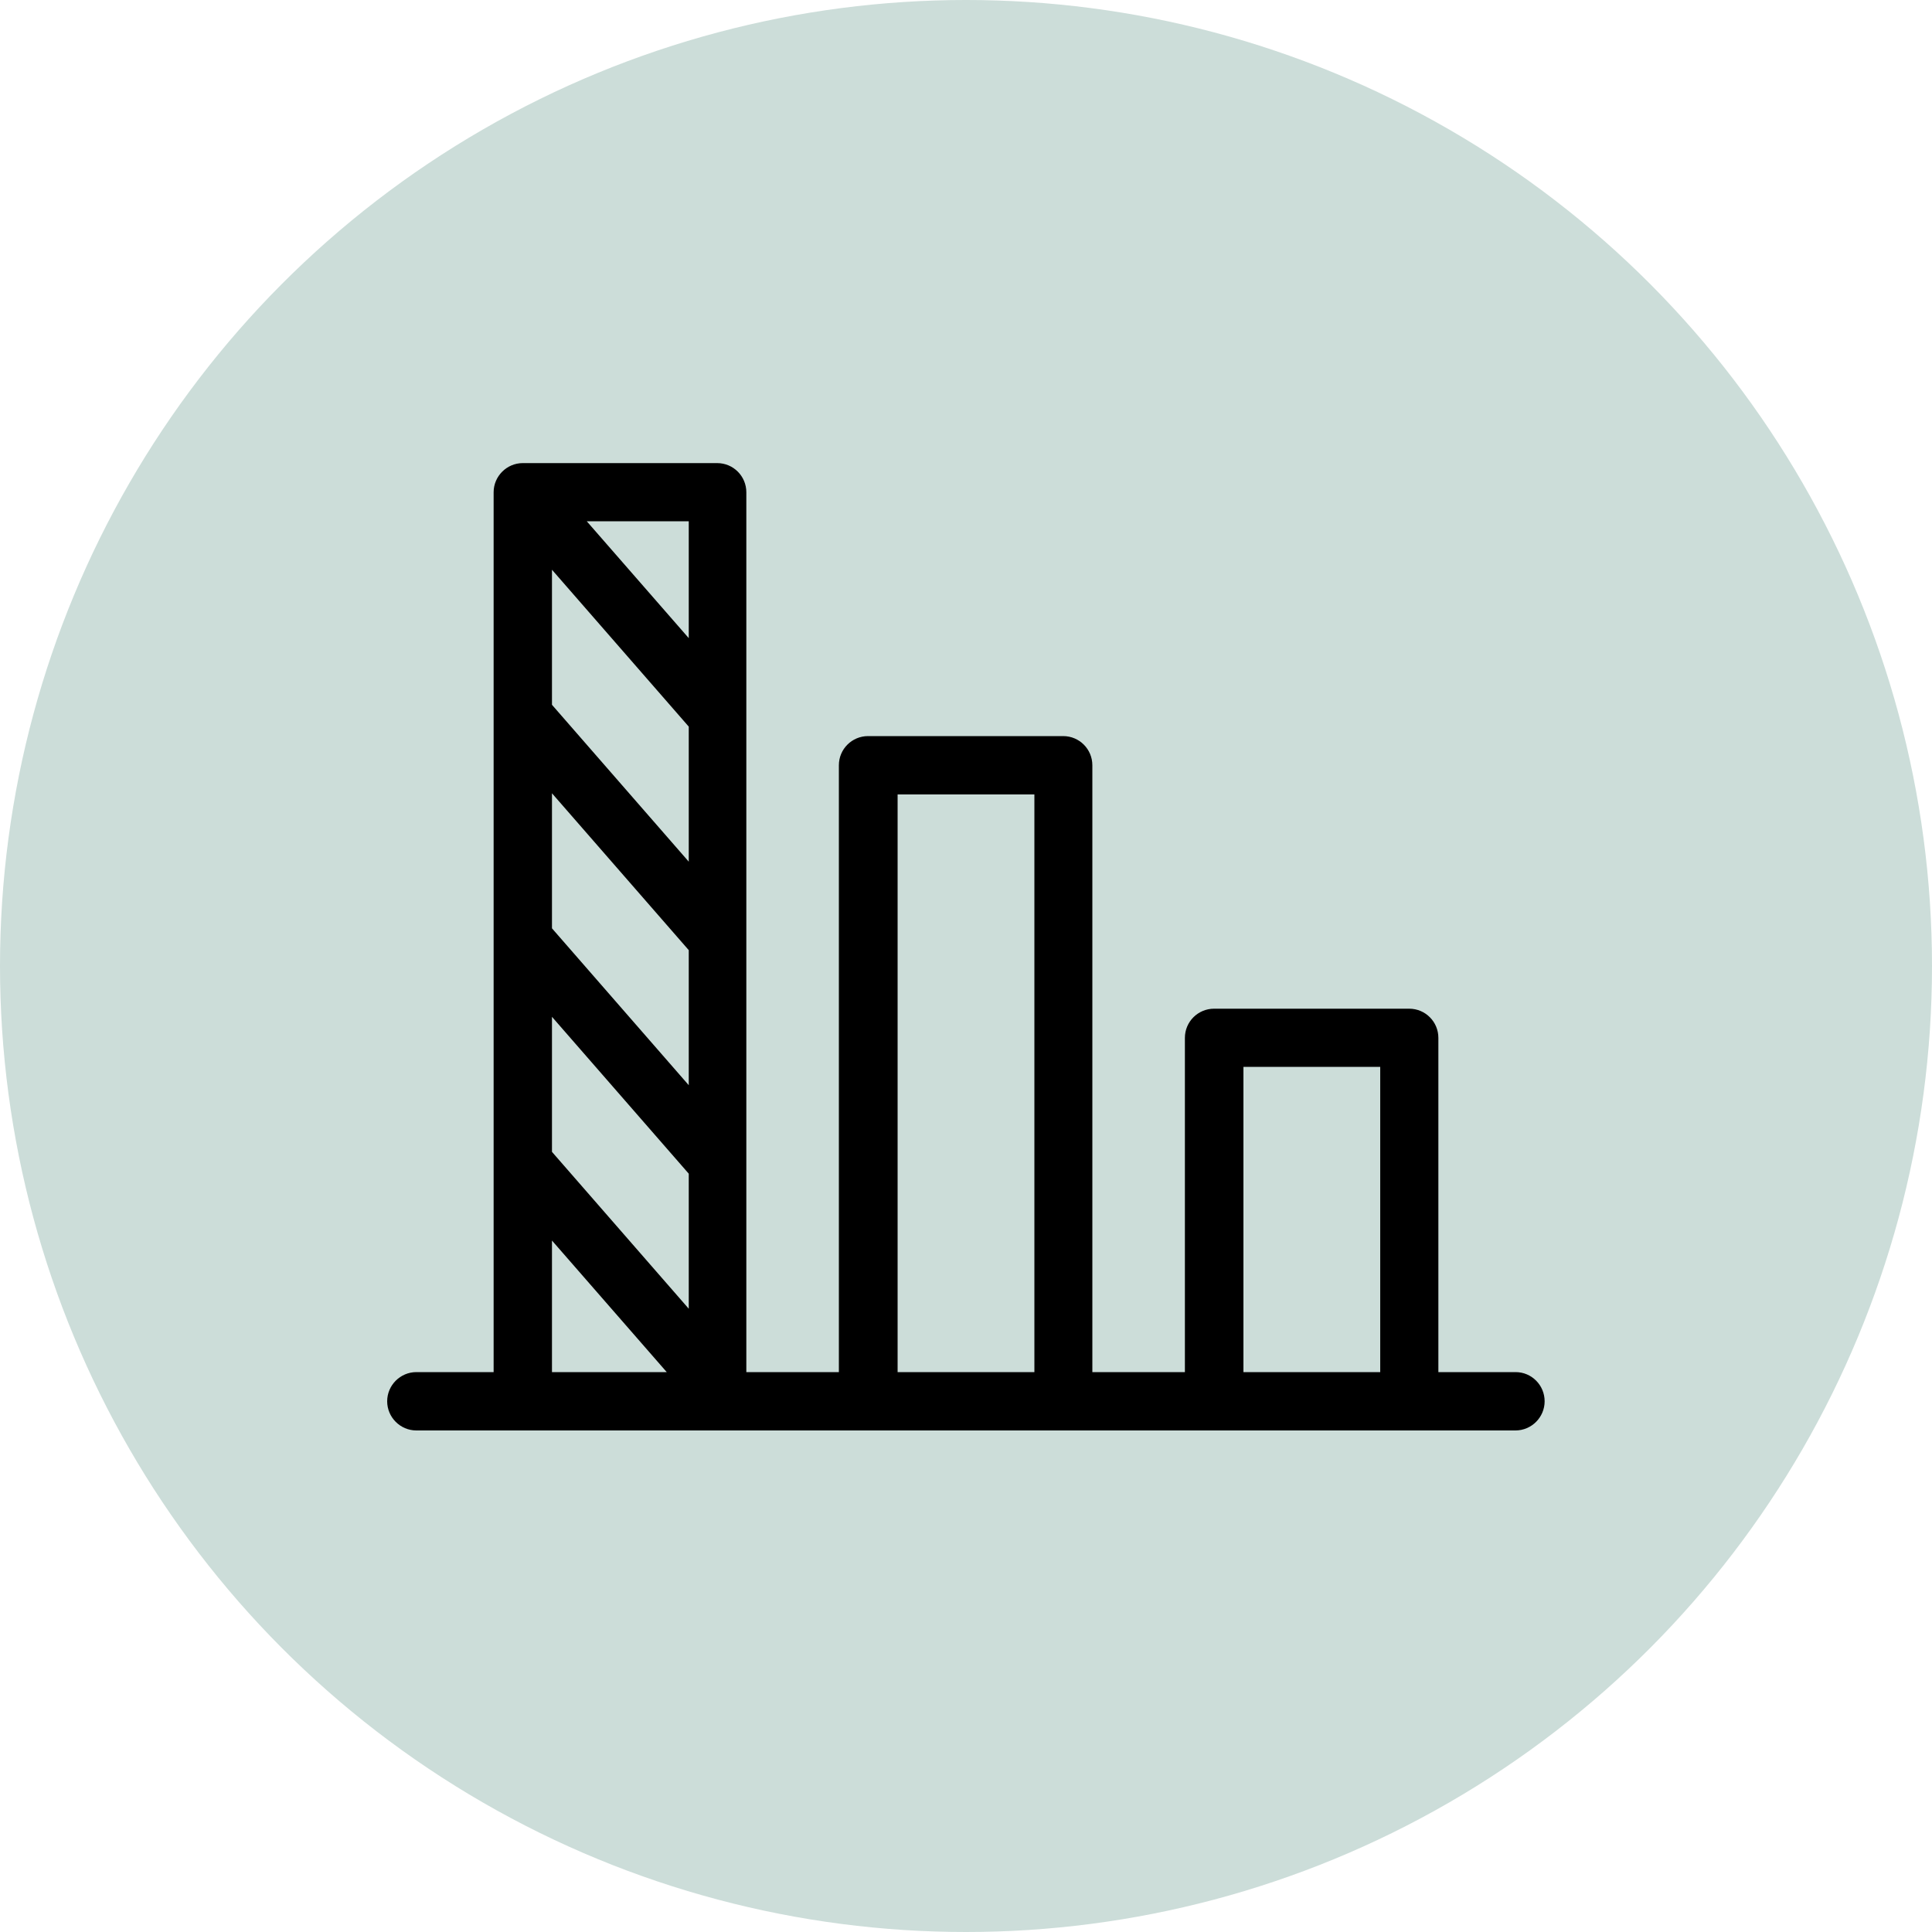
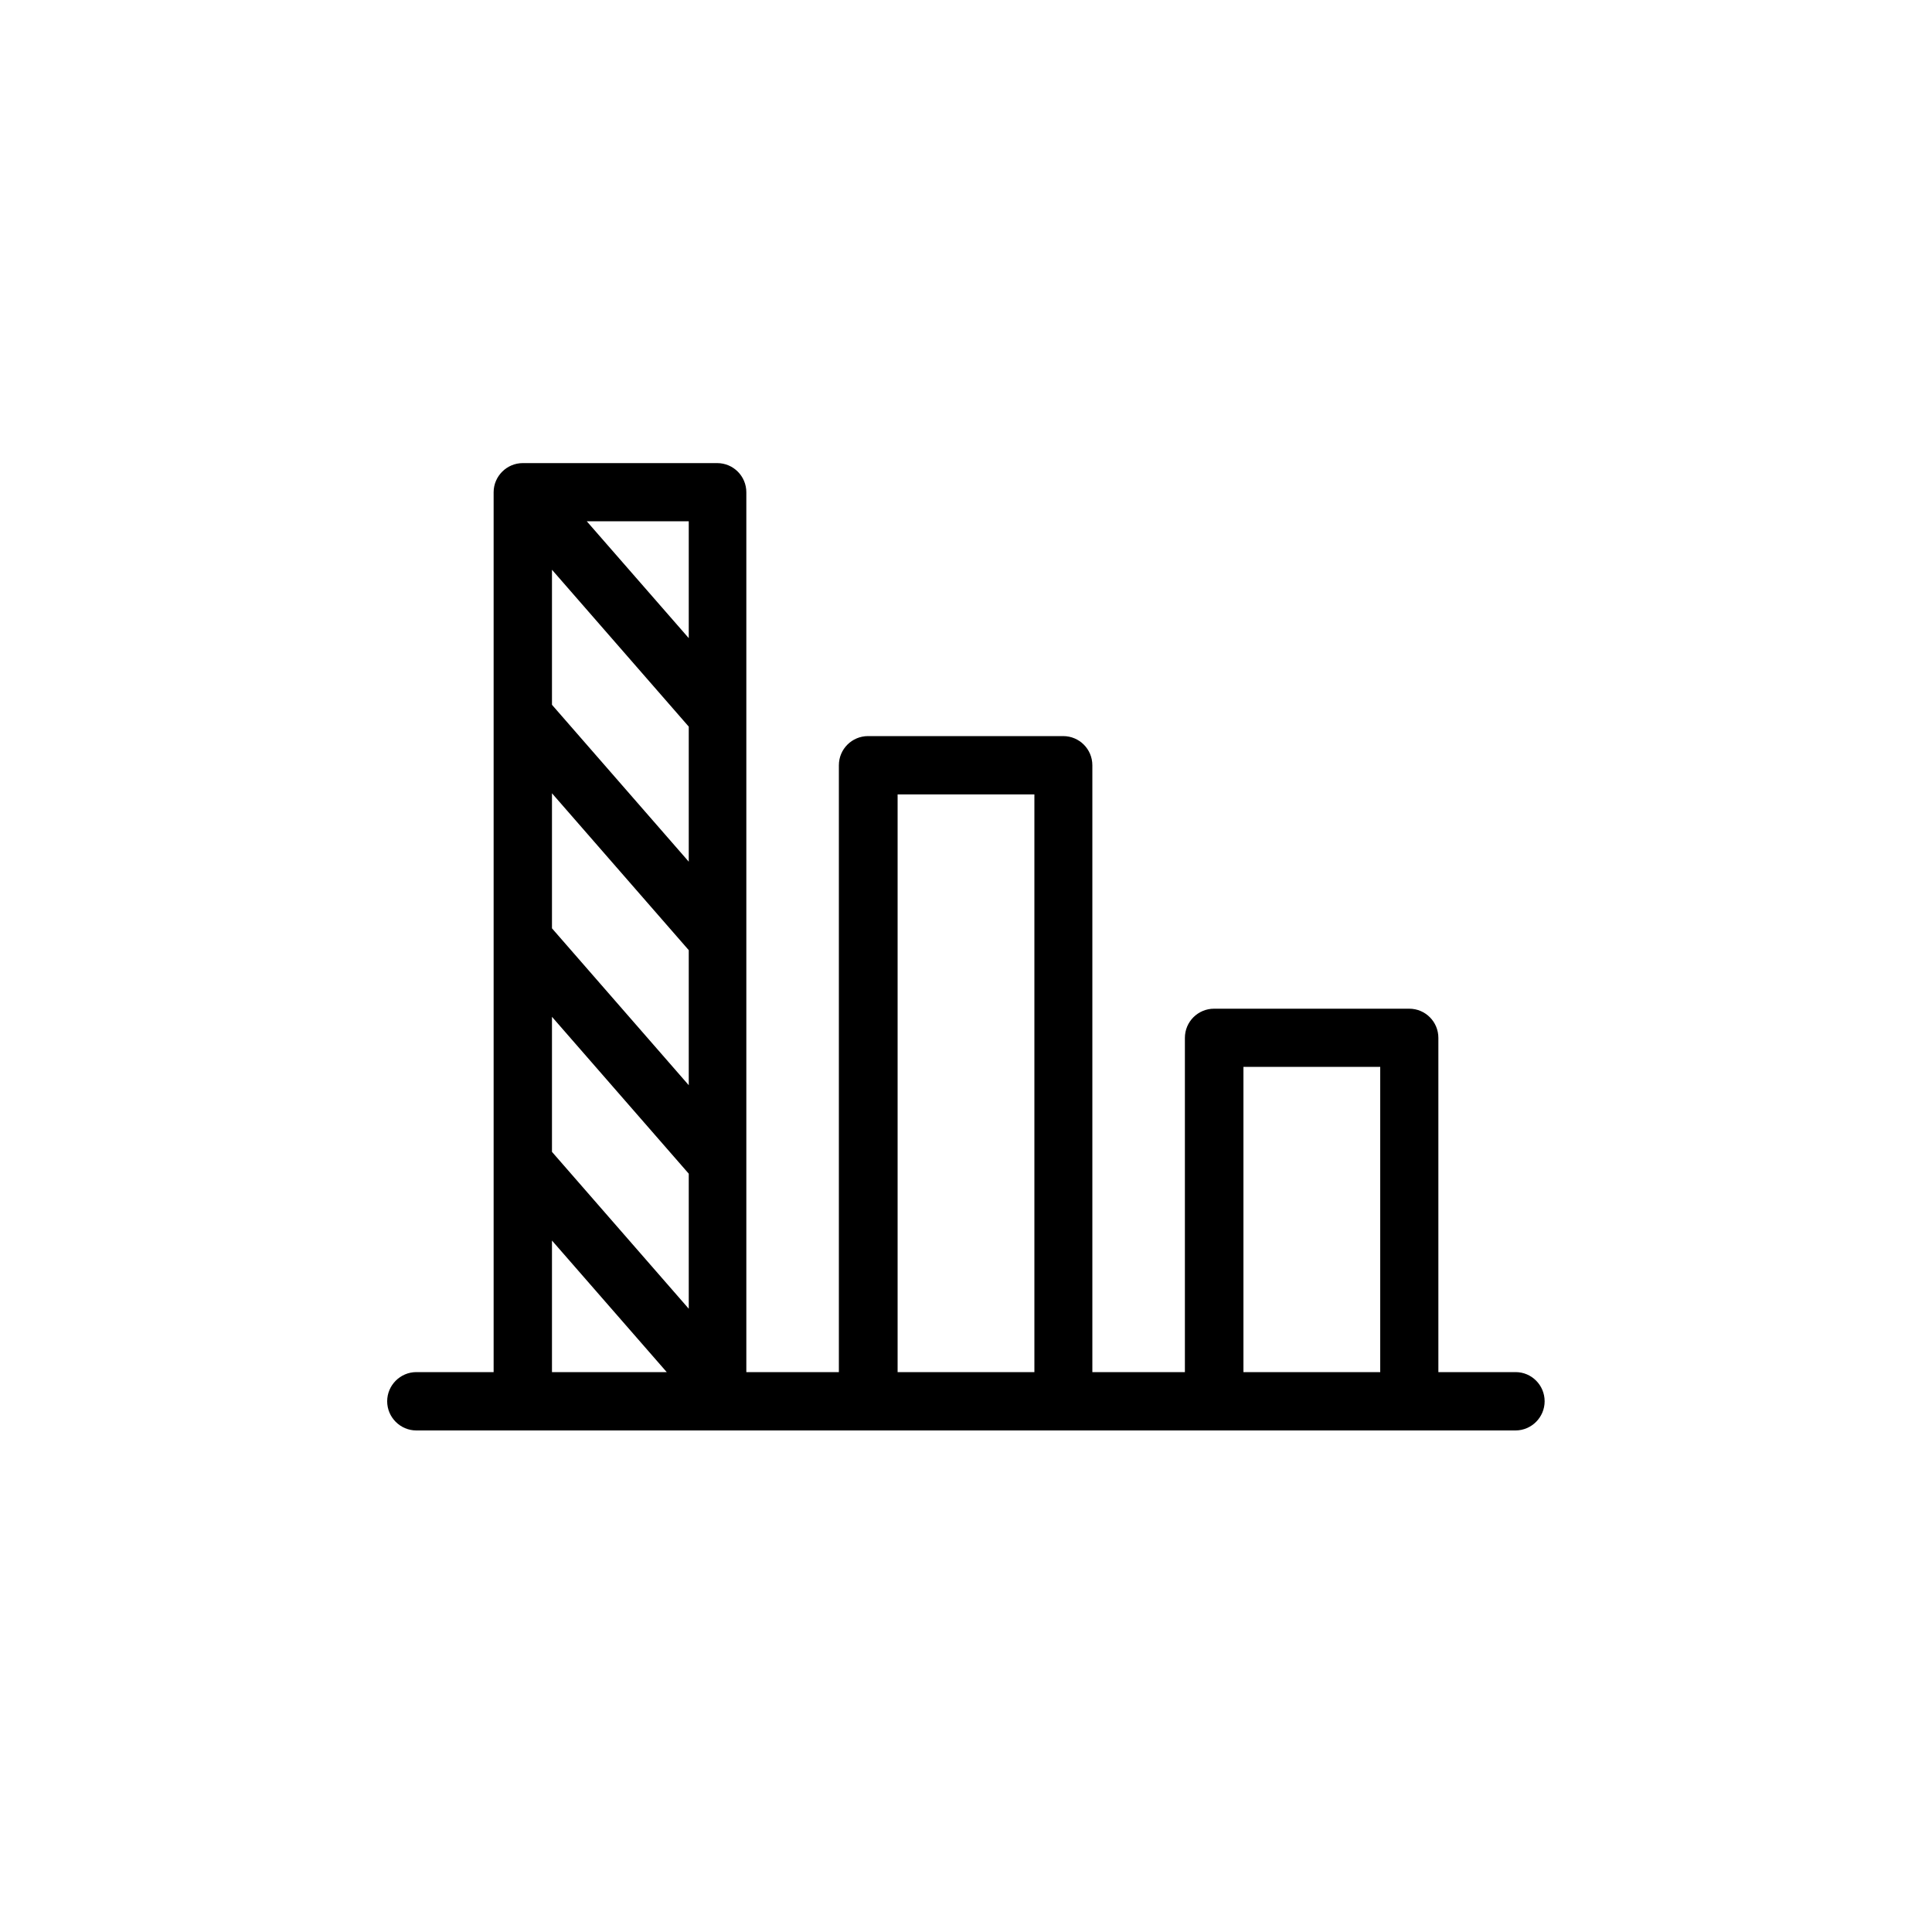
<svg xmlns="http://www.w3.org/2000/svg" version="1.1" x="0px" y="0px" viewBox="0 0 100 100" style="enable-background:new 0 0 100 100;" xml:space="preserve">
  <style type="text/css">
	.st0{display:none;}
	.st1{display:inline;}
	.st2{fill:none;stroke:#000000;stroke-width:3;stroke-linejoin:round;stroke-miterlimit:10;}
	.st3{fill:none;stroke:#000000;stroke-width:3;stroke-linecap:round;stroke-linejoin:round;stroke-miterlimit:10;}
	.st4{fill:none;stroke:#000000;stroke-width:2.8;stroke-linejoin:round;stroke-miterlimit:10;}
	.st5{fill:none;stroke:#000000;stroke-width:2.8;stroke-miterlimit:10;}
	.st6{fill:none;stroke:#000000;stroke-width:2.8;stroke-linecap:round;stroke-miterlimit:10;}
	.st7{fill:none;stroke:#000000;stroke-width:3;stroke-linecap:round;stroke-miterlimit:10;}
	.st8{display:inline;fill:none;stroke:#000000;stroke-width:3;stroke-linecap:round;stroke-linejoin:round;stroke-miterlimit:10;}
	.st9{display:inline;fill:none;stroke:#000000;stroke-width:3;stroke-linejoin:round;stroke-miterlimit:10;}
	.st10{clip-path:url(#SVGID_2_);}
	.st11{display:inline;fill:none;stroke:#000000;stroke-width:3;stroke-miterlimit:10;}
	.st12{fill-rule:evenodd;clip-rule:evenodd;fill:none;stroke:#000000;stroke-width:3;stroke-linecap:round;stroke-miterlimit:10;}
	.st13{fill:none;stroke:#000000;stroke-width:3;stroke-linecap:square;stroke-linejoin:round;stroke-miterlimit:10;}
	.st14{fill:none;stroke:#000000;stroke-width:3;stroke-miterlimit:10;}
	.st15{fill:#FFFFFF;}
	.st16{fill:#CCDDD9;}
	.st17{fill-rule:evenodd;clip-rule:evenodd;}
</style>
  <g id="UNUSED" class="st0">
</g>
  <g id="Icons">
-     <circle class="st16" cx="50" cy="50" r="50" />
    <path d="M78.45,71.02h-4v-17.3c0-0.83-0.67-1.51-1.51-1.51h-10.1c-0.83,0-1.51,0.67-1.51,1.51v17.3h-4.79V39.61   c0-0.83-0.67-1.51-1.51-1.51h-10.1c-0.83,0-1.51,0.67-1.51,1.51v31.41h-4.79V25.48c0-0.83-0.67-1.51-1.51-1.51H27.06   c-0.83,0-1.51,0.68-1.51,1.51v45.54h-4c-0.83,0-1.51,0.68-1.51,1.51s0.68,1.51,1.51,1.51h56.89c0.83,0,1.51-0.68,1.51-1.51   S79.28,71.02,78.45,71.02z M28.57,71.02v-6.81l5.94,6.81H28.57z M35.65,67.74l-7.08-8.12v-6.99l7.08,8.12V67.74z M35.65,56.17   l-7.08-8.12v-6.99l7.08,8.12V56.17z M35.65,44.6l-7.08-8.12v-6.99l7.08,8.12V44.6z M35.65,33.03l-5.28-6.05h5.28V33.03z    M53.54,71.02h-7.08v-29.9h7.08V71.02z M71.44,71.02h-7.08v-15.8h7.08V71.02z" />
  </g>
  <g id="Labels">
</g>
</svg>